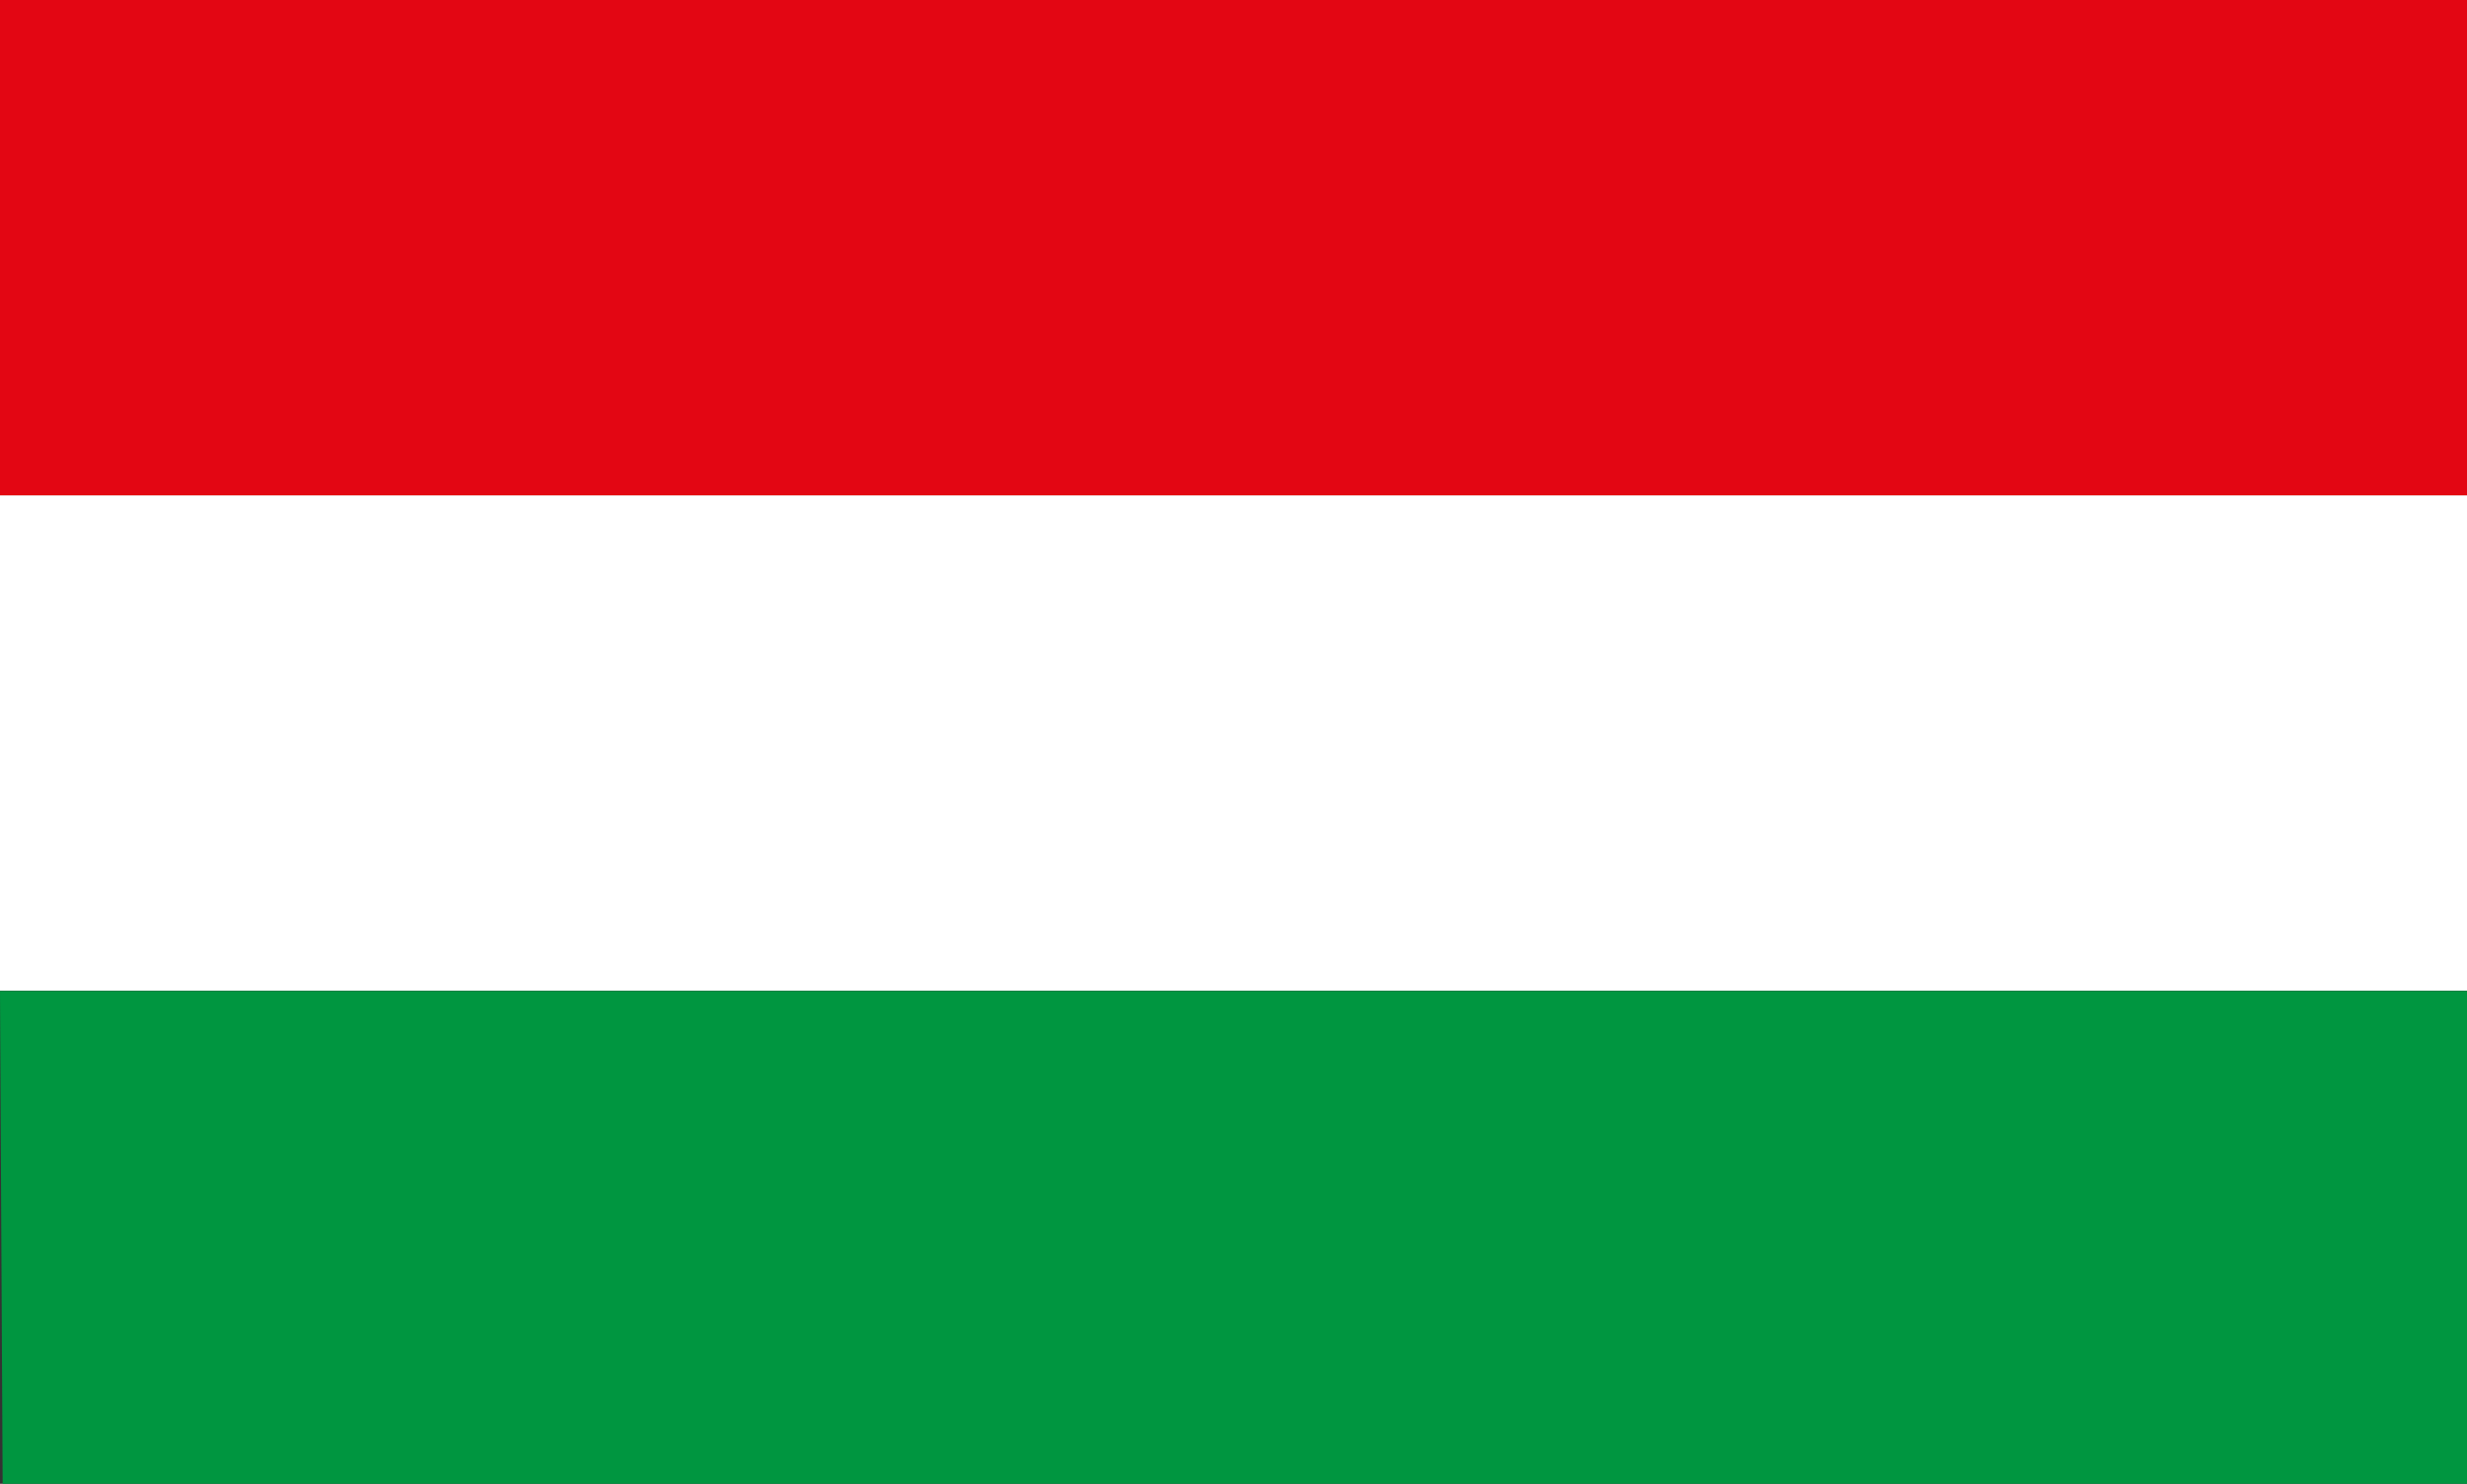
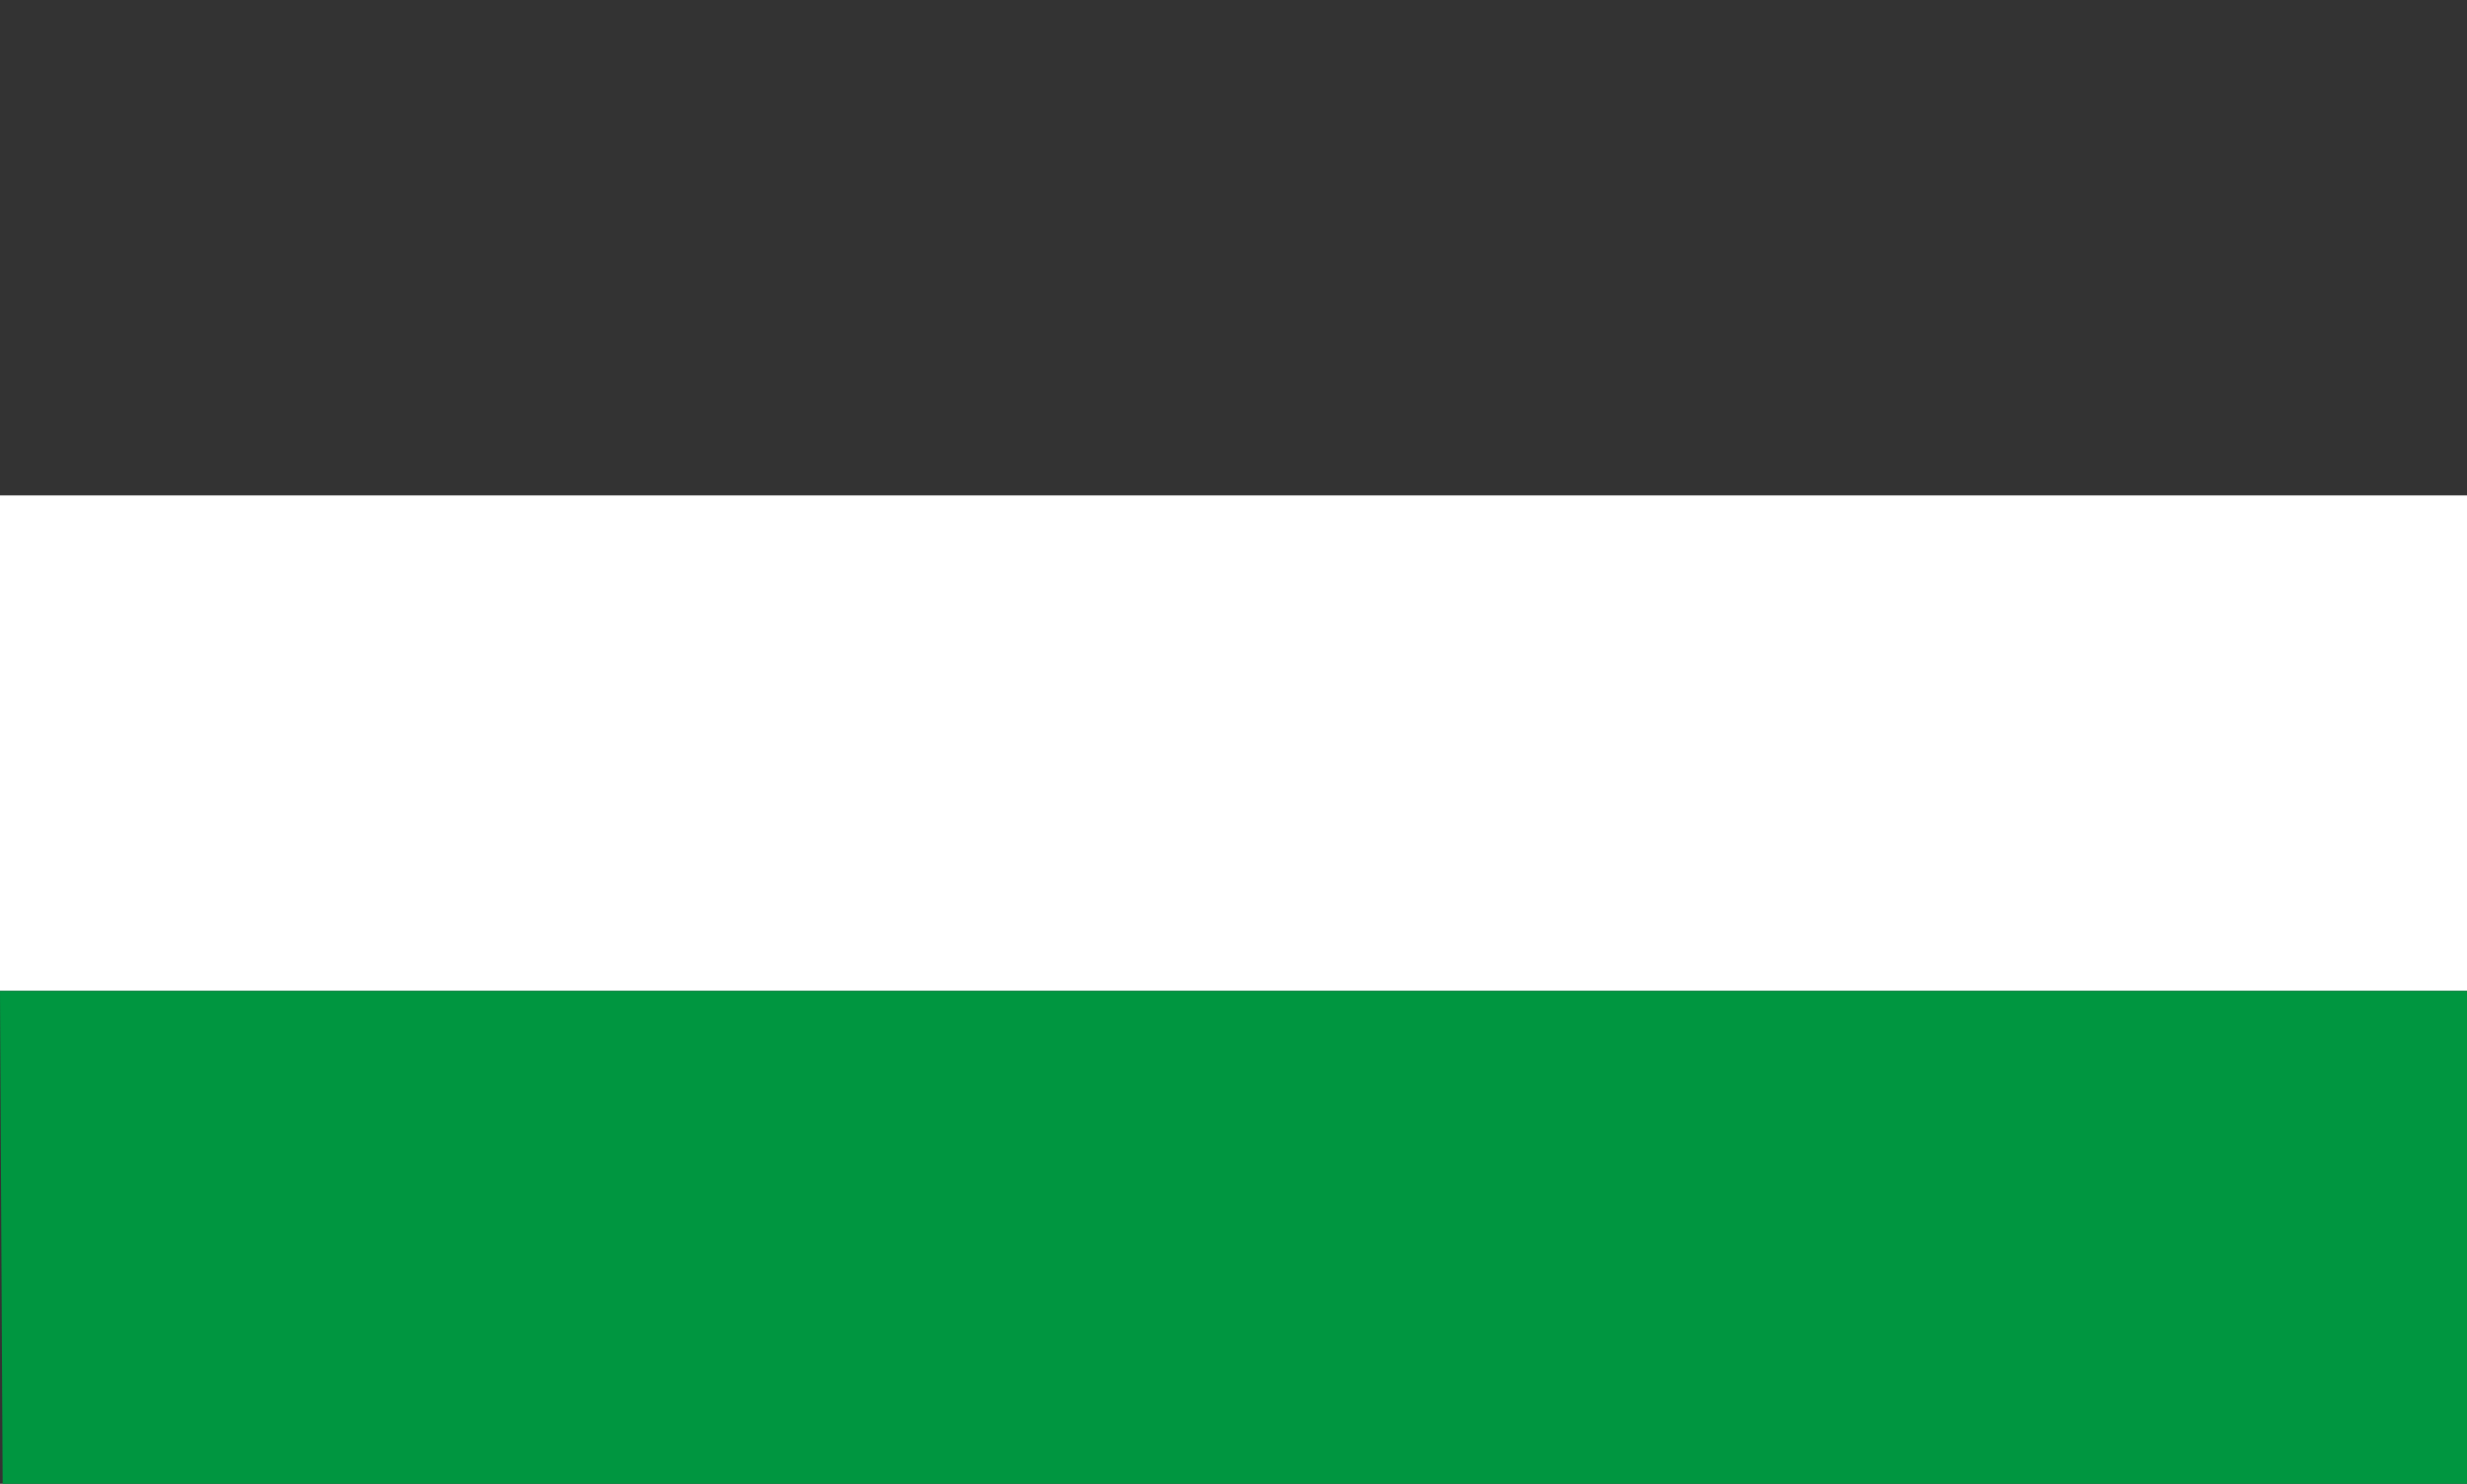
<svg xmlns="http://www.w3.org/2000/svg" id="Calque_1" data-name="Calque 1" viewBox="0 0 176.57 106.21">
  <rect x="0" y="0" width="176.57" height="106.21" fill="#333333" stroke="none" />
  <defs>
    <style>.cls-1{fill:#e30613;}.cls-2{fill:#fff;}.cls-3{fill:#009640;}</style>
  </defs>
-   <rect class="cls-1" width="176.57" height="35.46" />
  <rect class="cls-2" y="35.46" width="176.57" height="35.46" />
  <polygon class="cls-3" points="176.57 106.21 176.57 70.93 0 70.93 0.19 106.21 176.57 106.21" />
</svg>